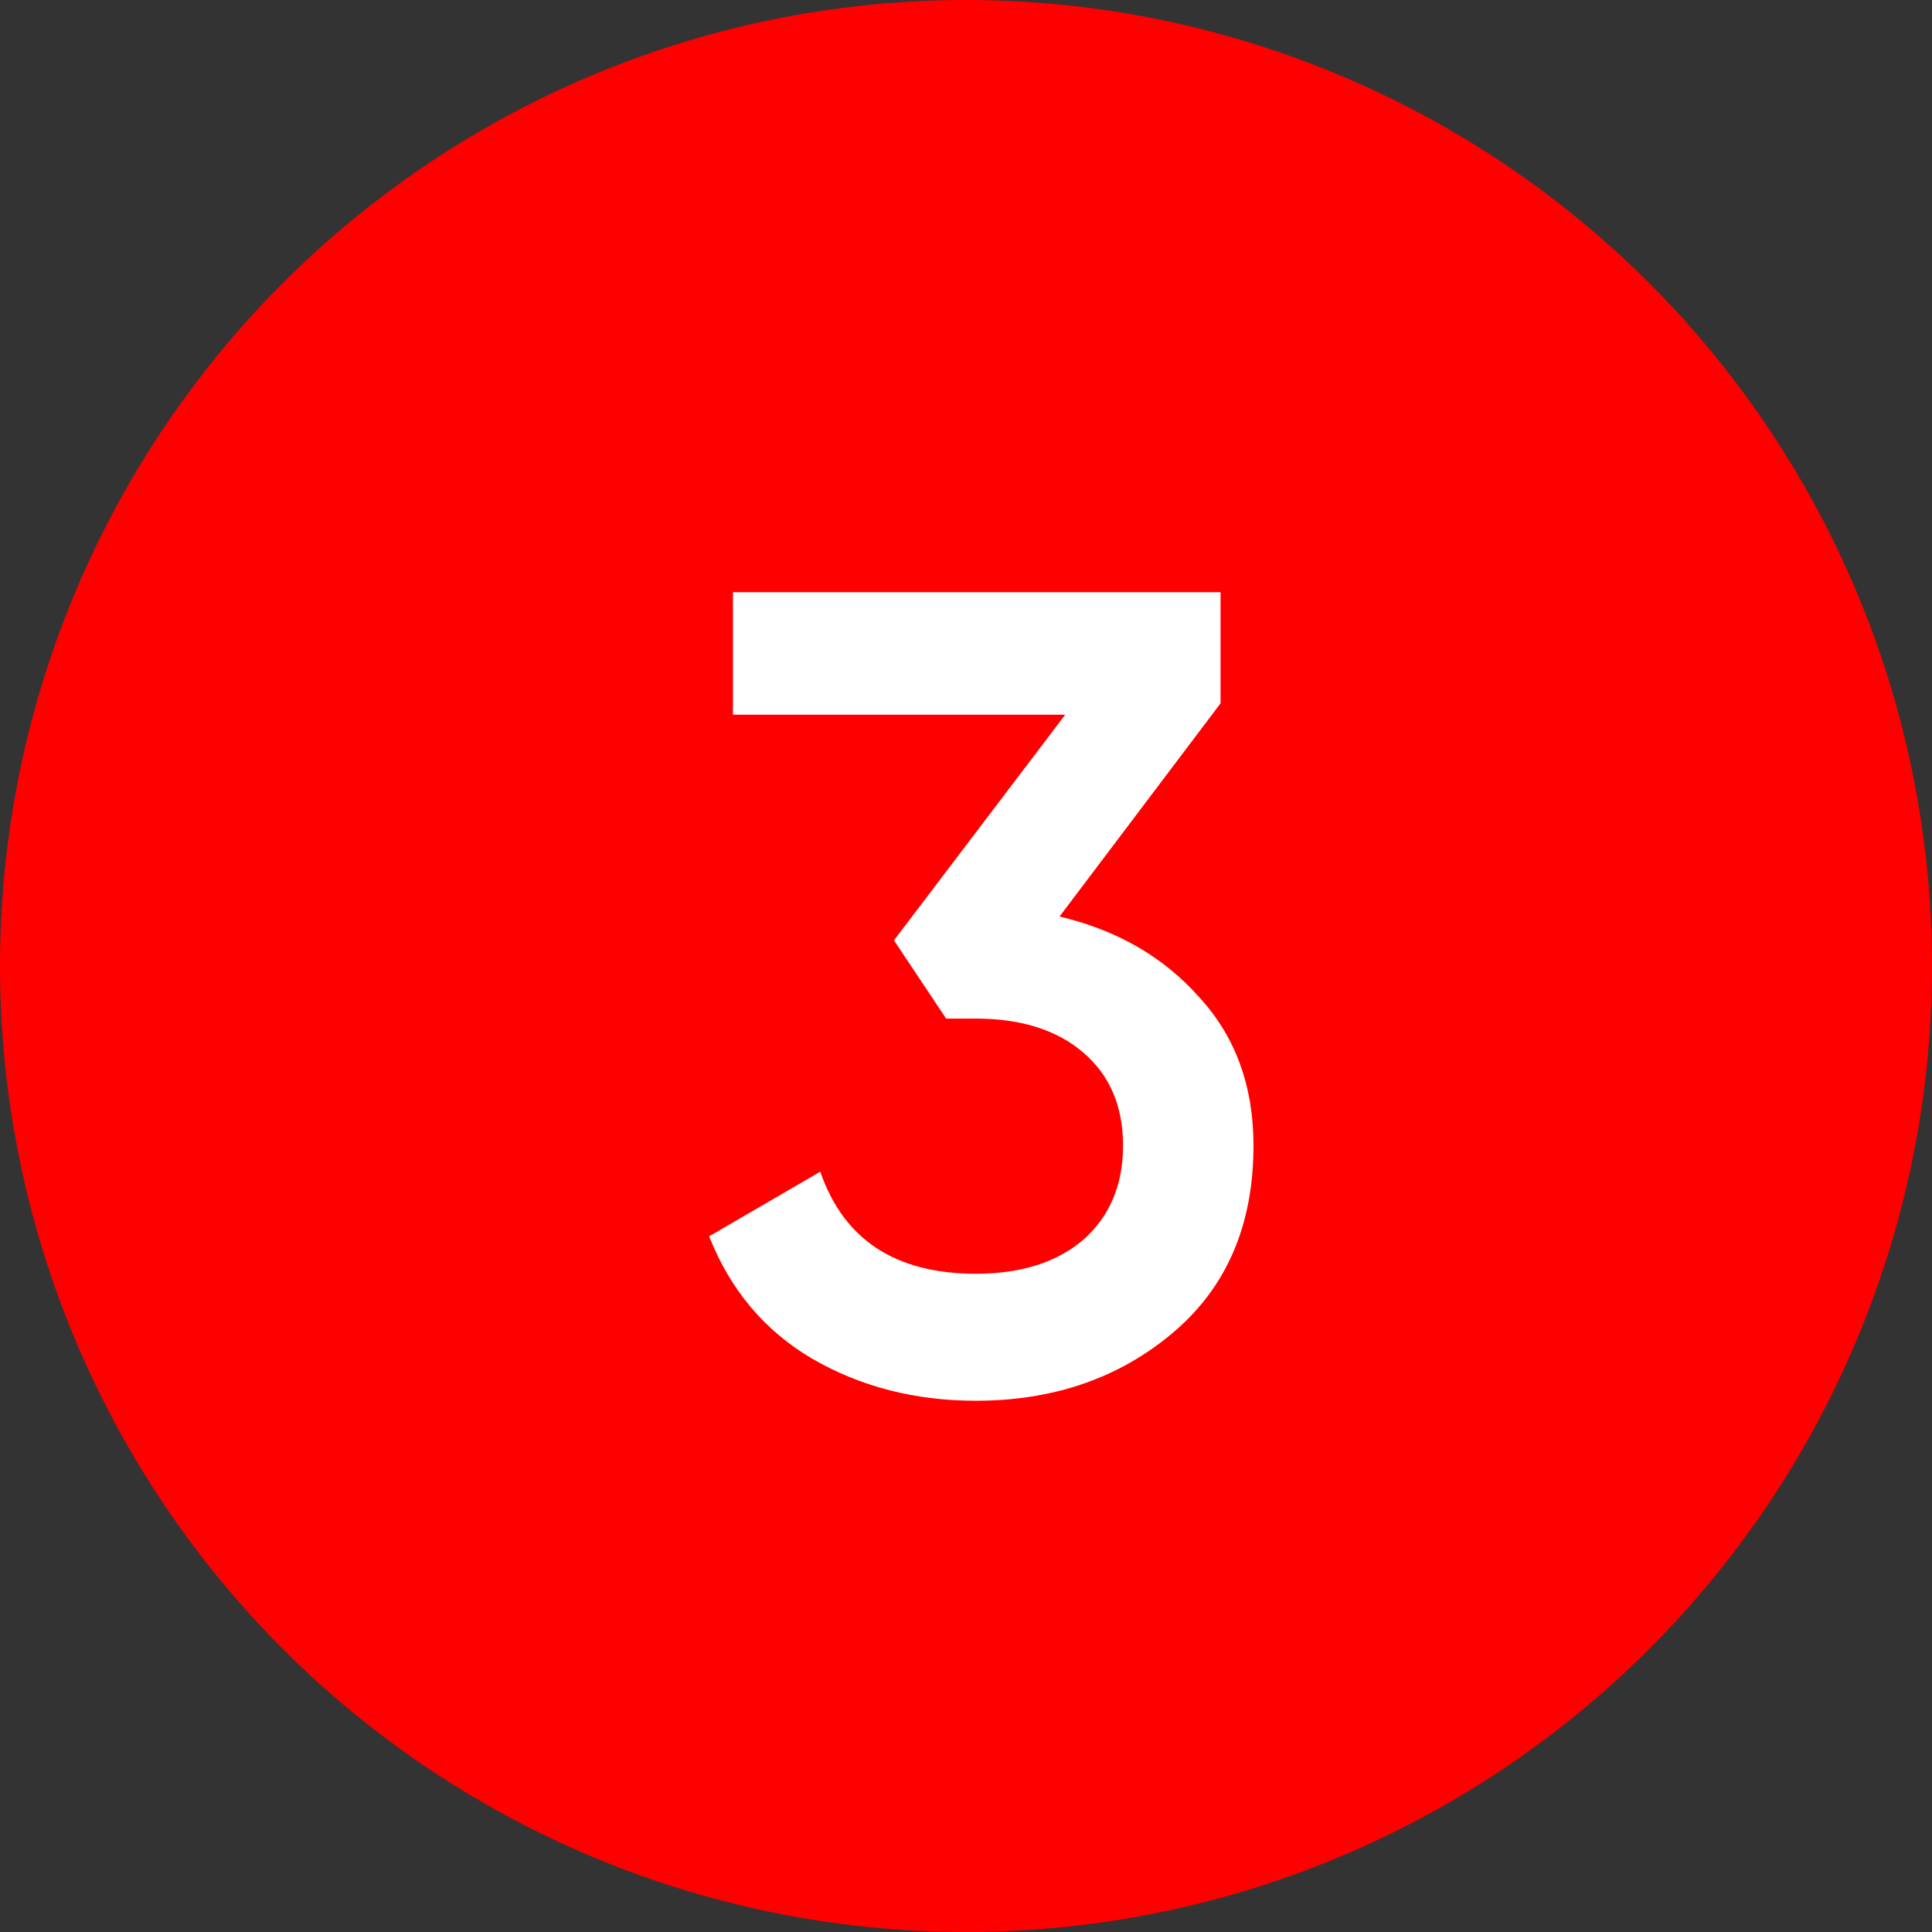
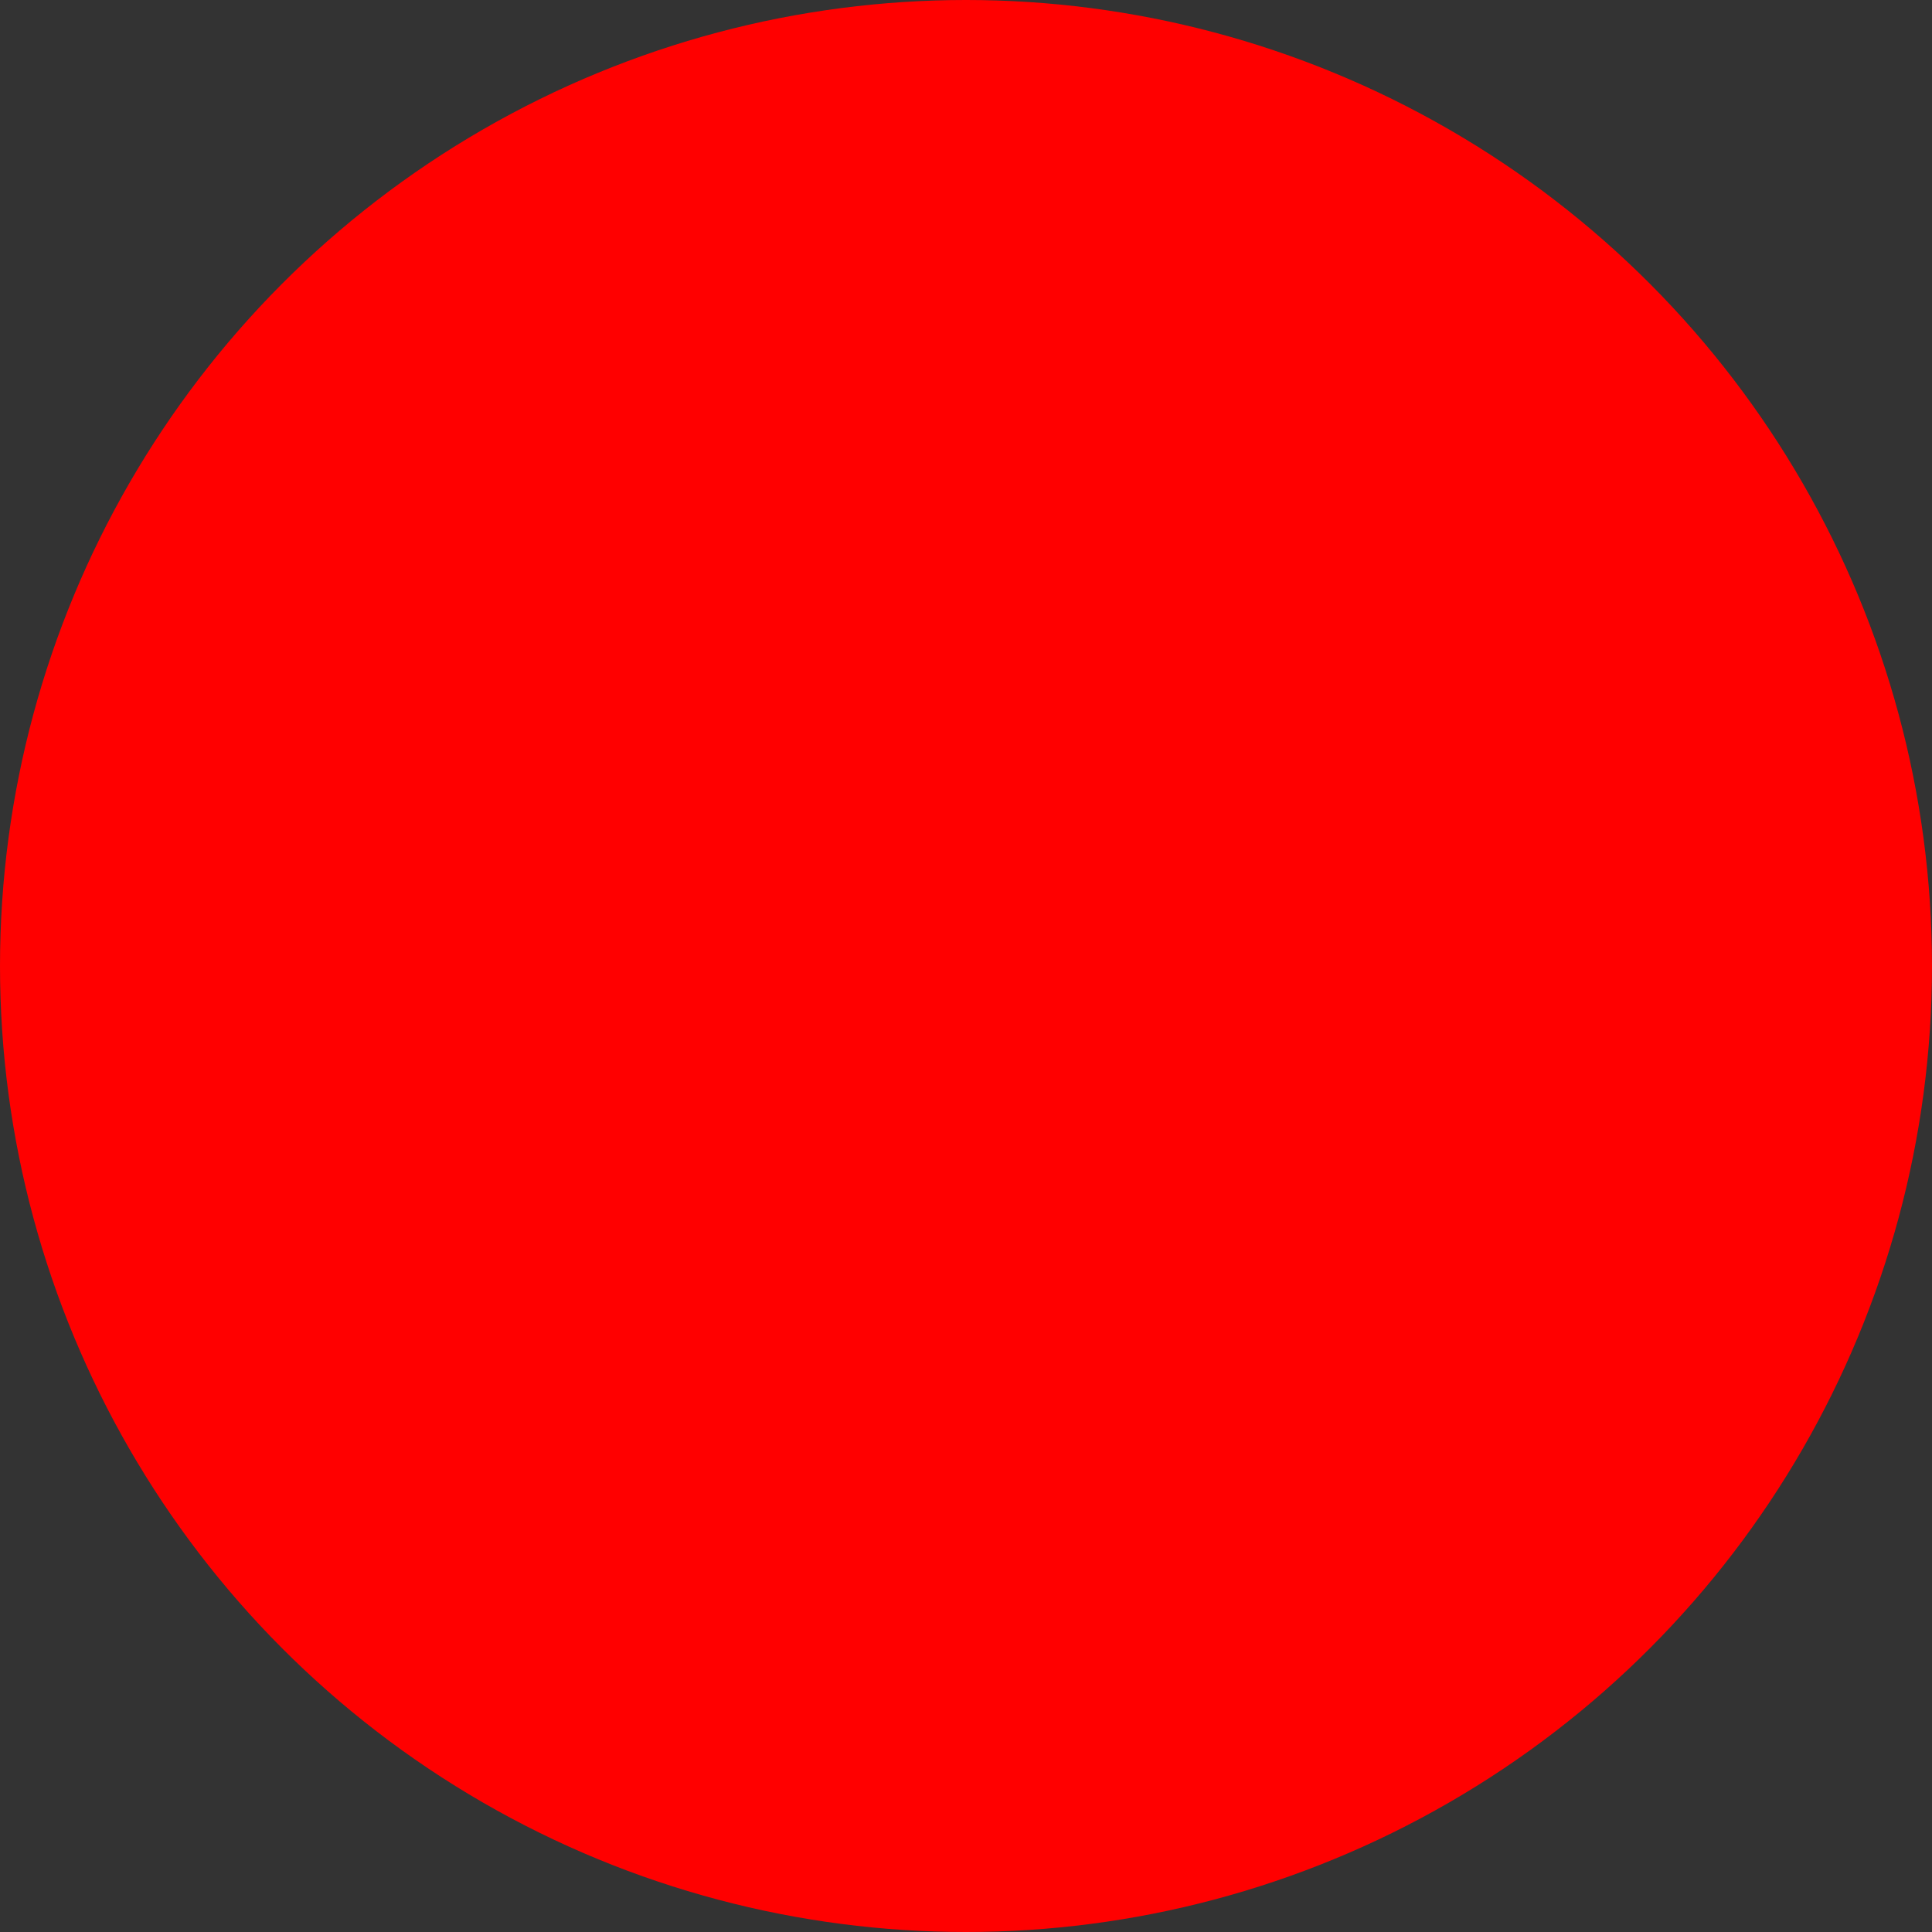
<svg xmlns="http://www.w3.org/2000/svg" width="46" height="46" viewBox="0 0 46 46" fill="none">
  <rect x="0" y="0" width="46" height="46" fill="#333333" stroke="none" />
  <circle cx="23" cy="23" r="23" fill="#FF0000" />
-   <path d="M25.227 21.822C26.596 22.146 27.703 22.785 28.549 23.739C29.413 24.675 29.845 25.854 29.845 27.276C29.845 29.166 29.206 30.651 27.927 31.731C26.649 32.811 25.084 33.351 23.23 33.351C21.79 33.351 20.494 33.018 19.341 32.352C18.207 31.686 17.389 30.714 16.884 29.436L19.53 27.897C20.088 29.517 21.322 30.327 23.23 30.327C24.309 30.327 25.165 30.057 25.794 29.517C26.424 28.959 26.739 28.212 26.739 27.276C26.739 26.34 26.424 25.602 25.794 25.062C25.165 24.522 24.309 24.252 23.23 24.252H22.527L21.285 22.389L25.363 17.016H17.451V14.1H29.061V16.746L25.227 21.822Z" fill="white" />
</svg>